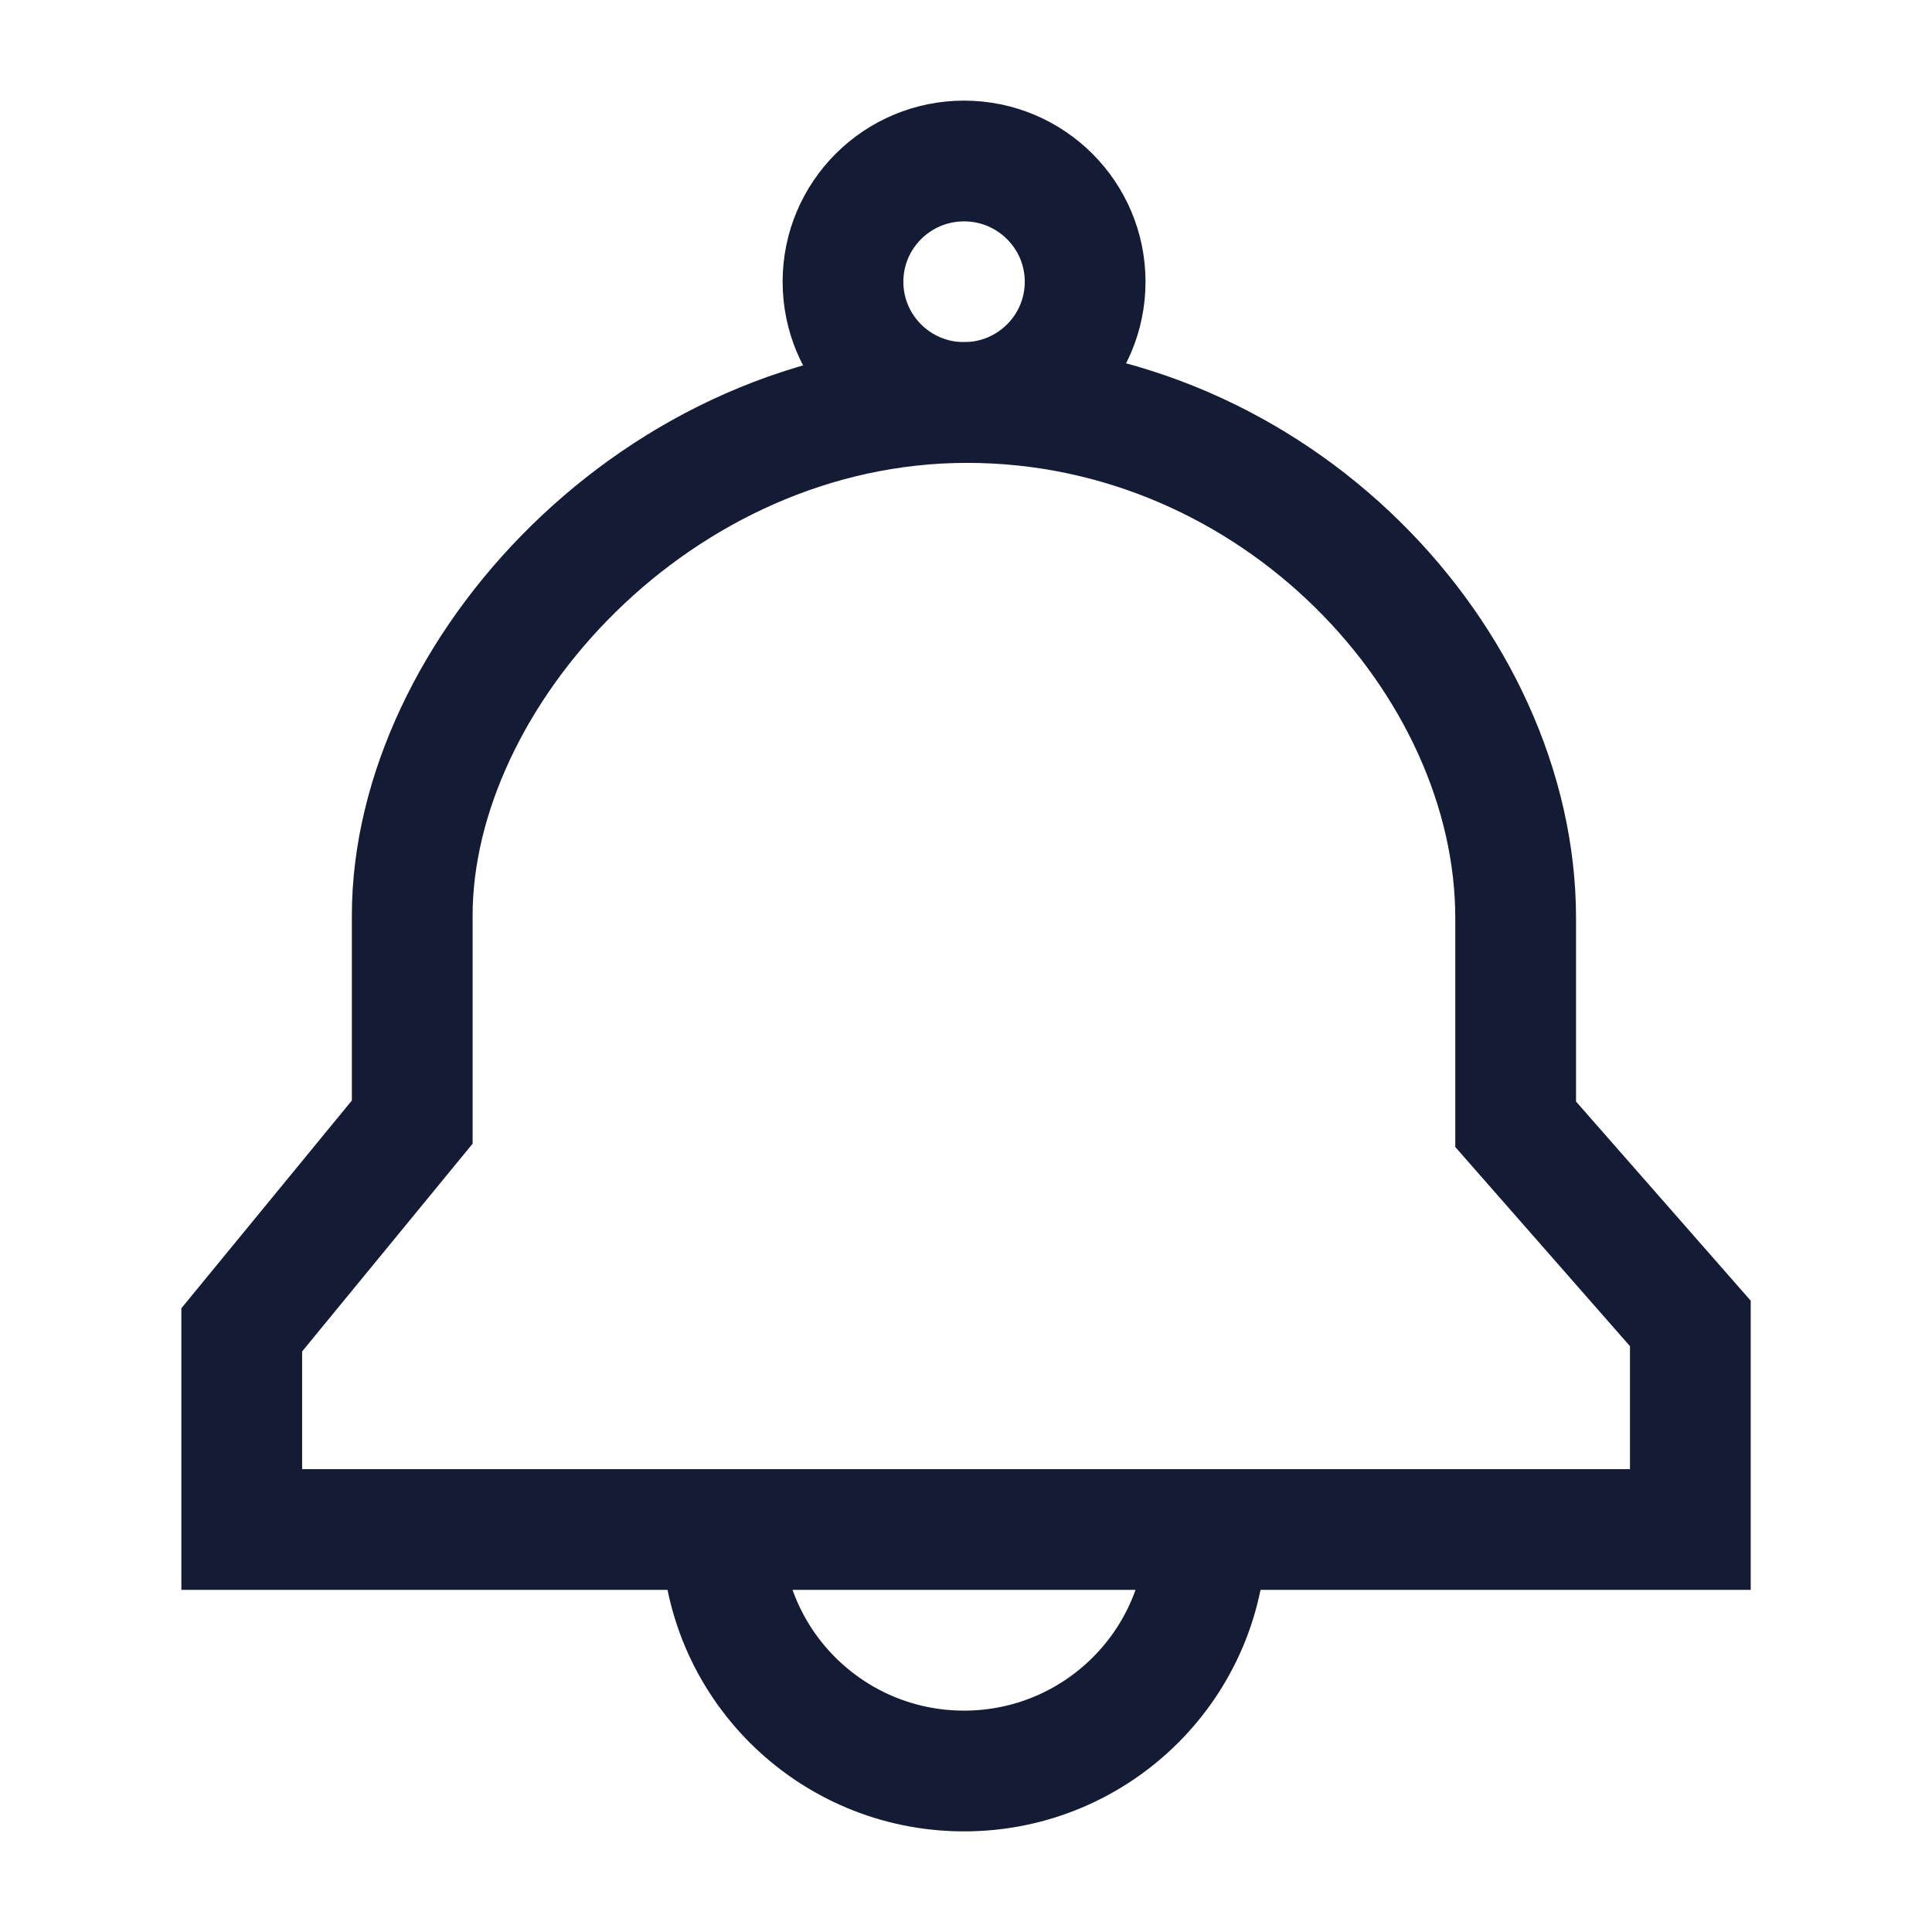
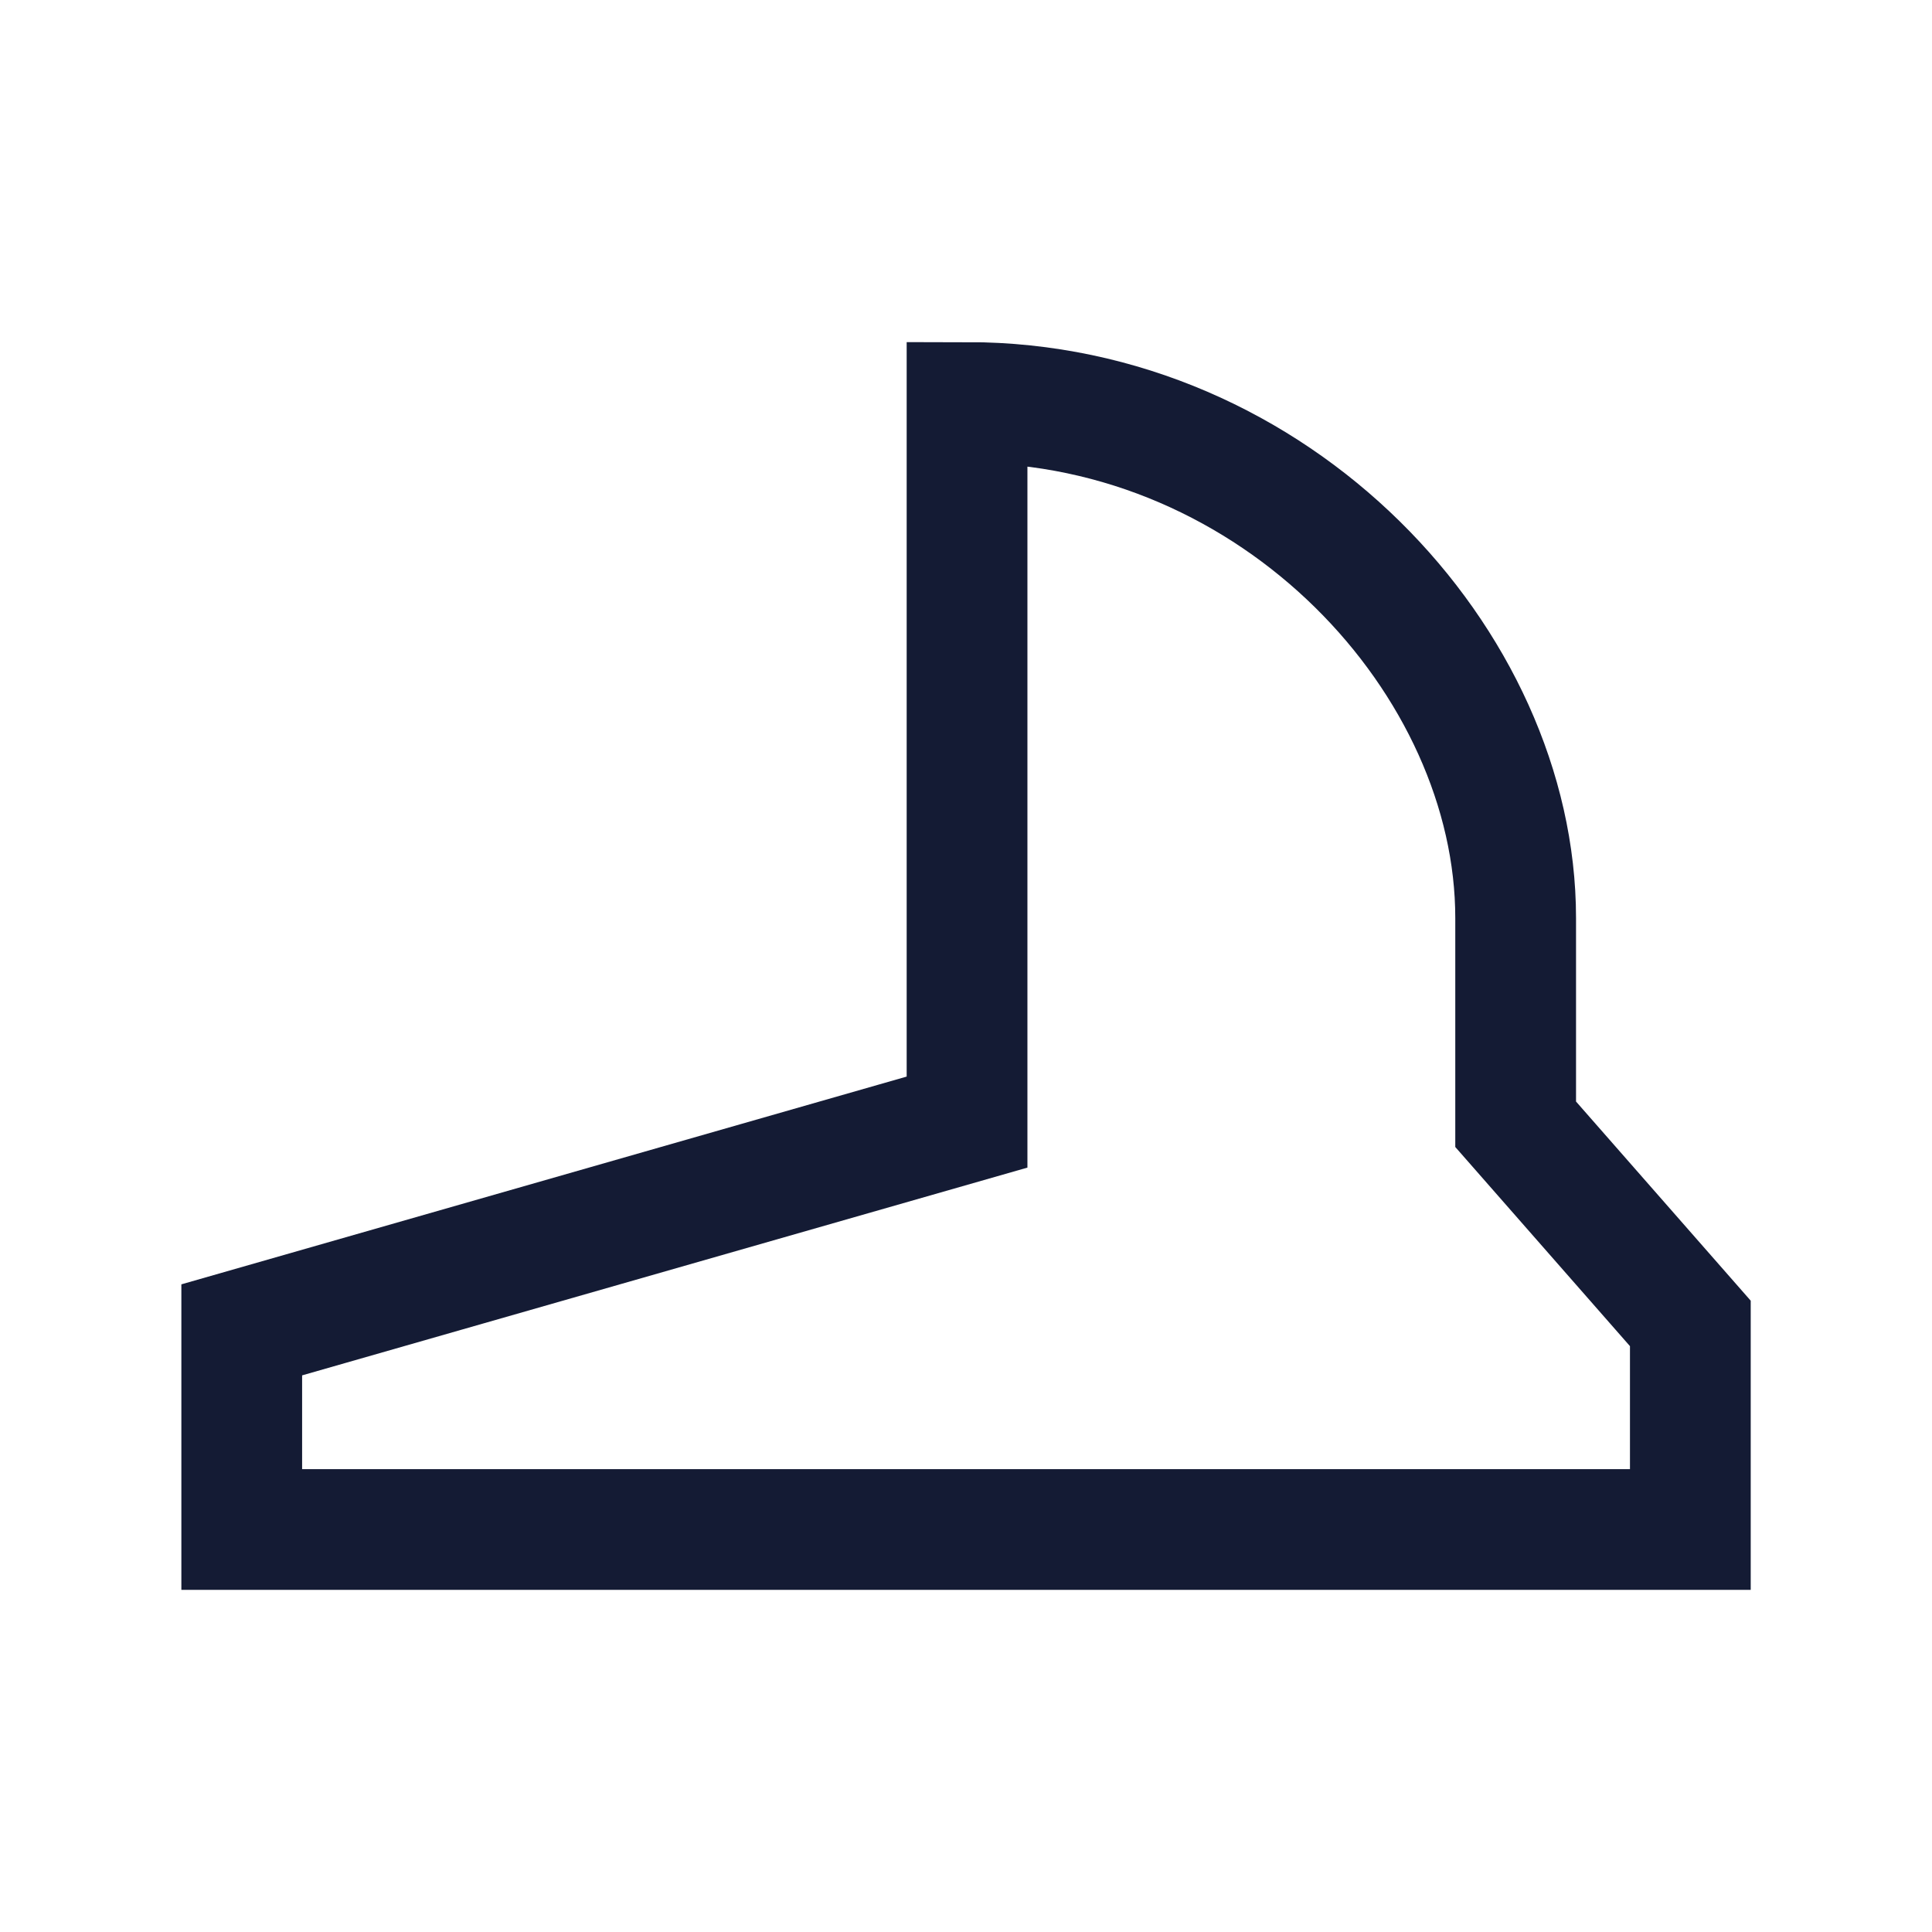
<svg xmlns="http://www.w3.org/2000/svg" width="24" height="24" viewBox="0 0 24 24" fill="none">
-   <path d="M10.472 3.5C10.472 4.329 11.145 5 11.976 5C12.806 5 13.48 4.329 13.48 3.5C13.48 2.672 12.806 2 11.976 2C11.145 2 10.472 2.672 10.472 3.5Z" stroke="#141B34" stroke-width="1.5" stroke-linejoin="round" />
-   <path d="M14.984 19C14.984 20.657 13.637 22 11.976 22C10.314 22 8.967 20.657 8.967 19" stroke="#141B34" stroke-width="1.5" stroke-linejoin="round" />
-   <path d="M3.003 19H20.998V16.44L18.828 13.966V11.405C18.828 8.225 15.855 5 12.013 5C8.17 5 5.121 8.38 5.121 11.373V13.939L3.003 16.52V19Z" stroke="#141B34" stroke-width="1.5" />
+   <path d="M3.003 19H20.998V16.44L18.828 13.966V11.405C18.828 8.225 15.855 5 12.013 5V13.939L3.003 16.52V19Z" stroke="#141B34" stroke-width="1.5" />
</svg>